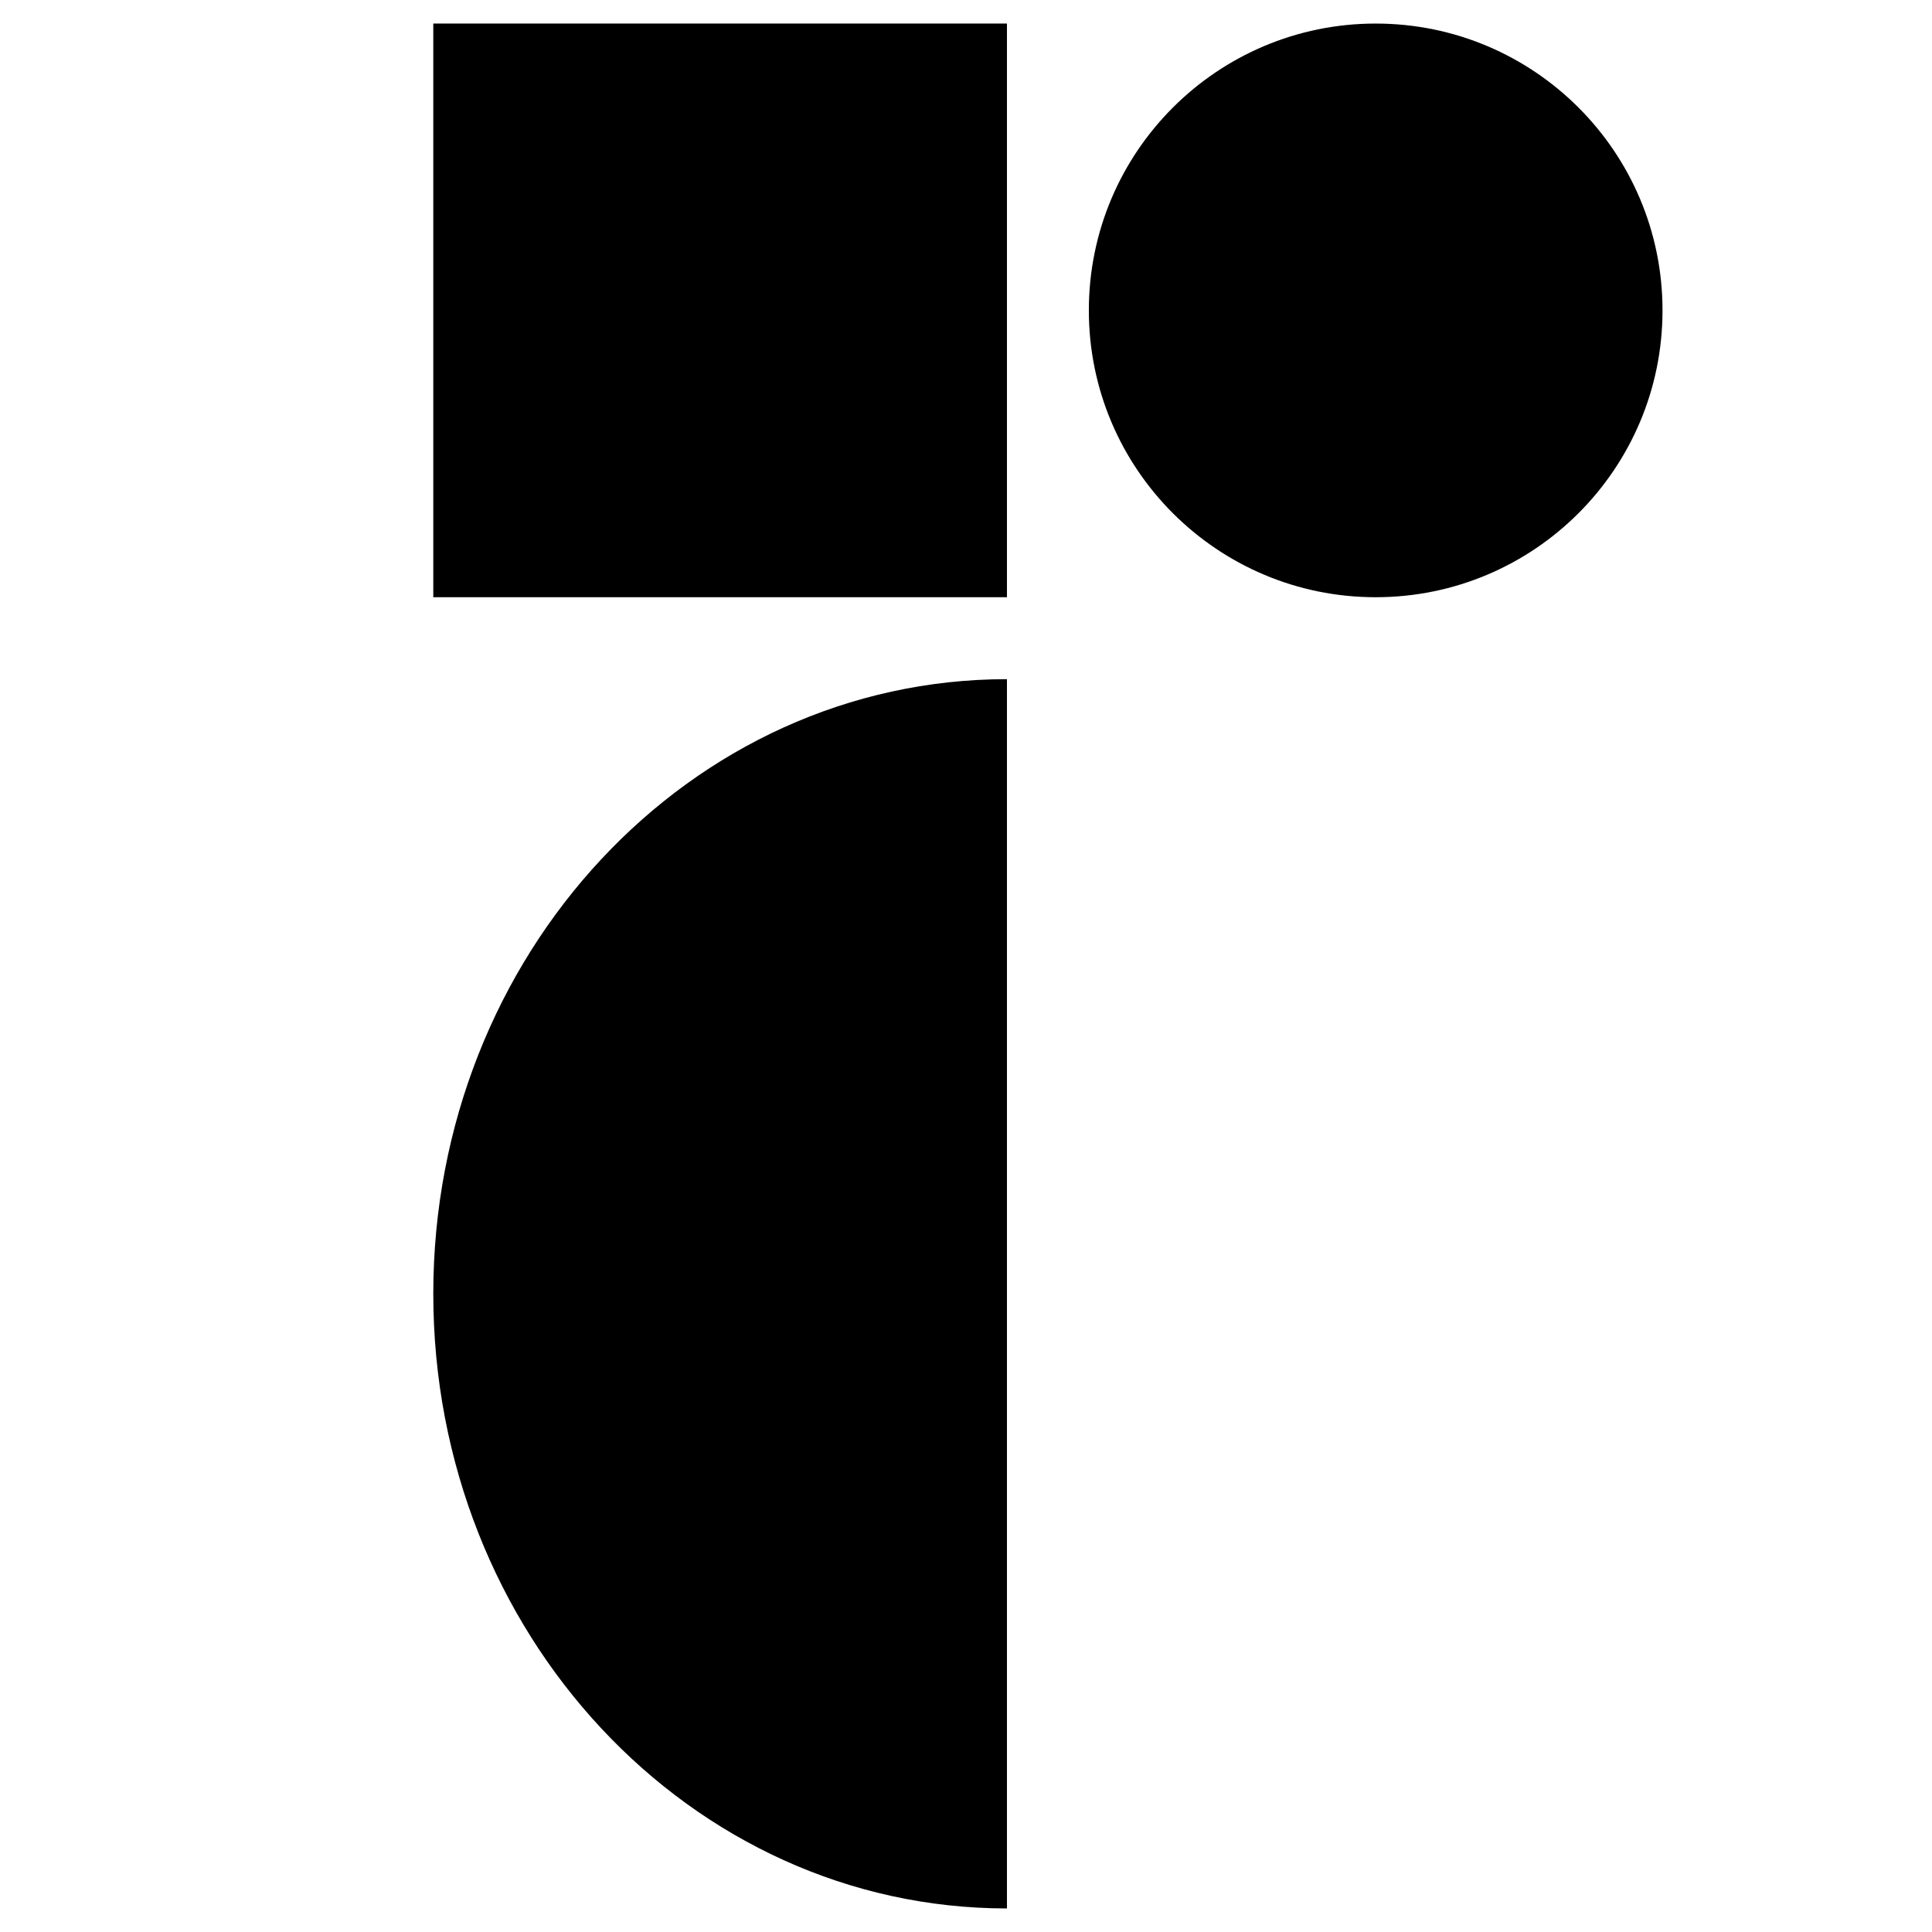
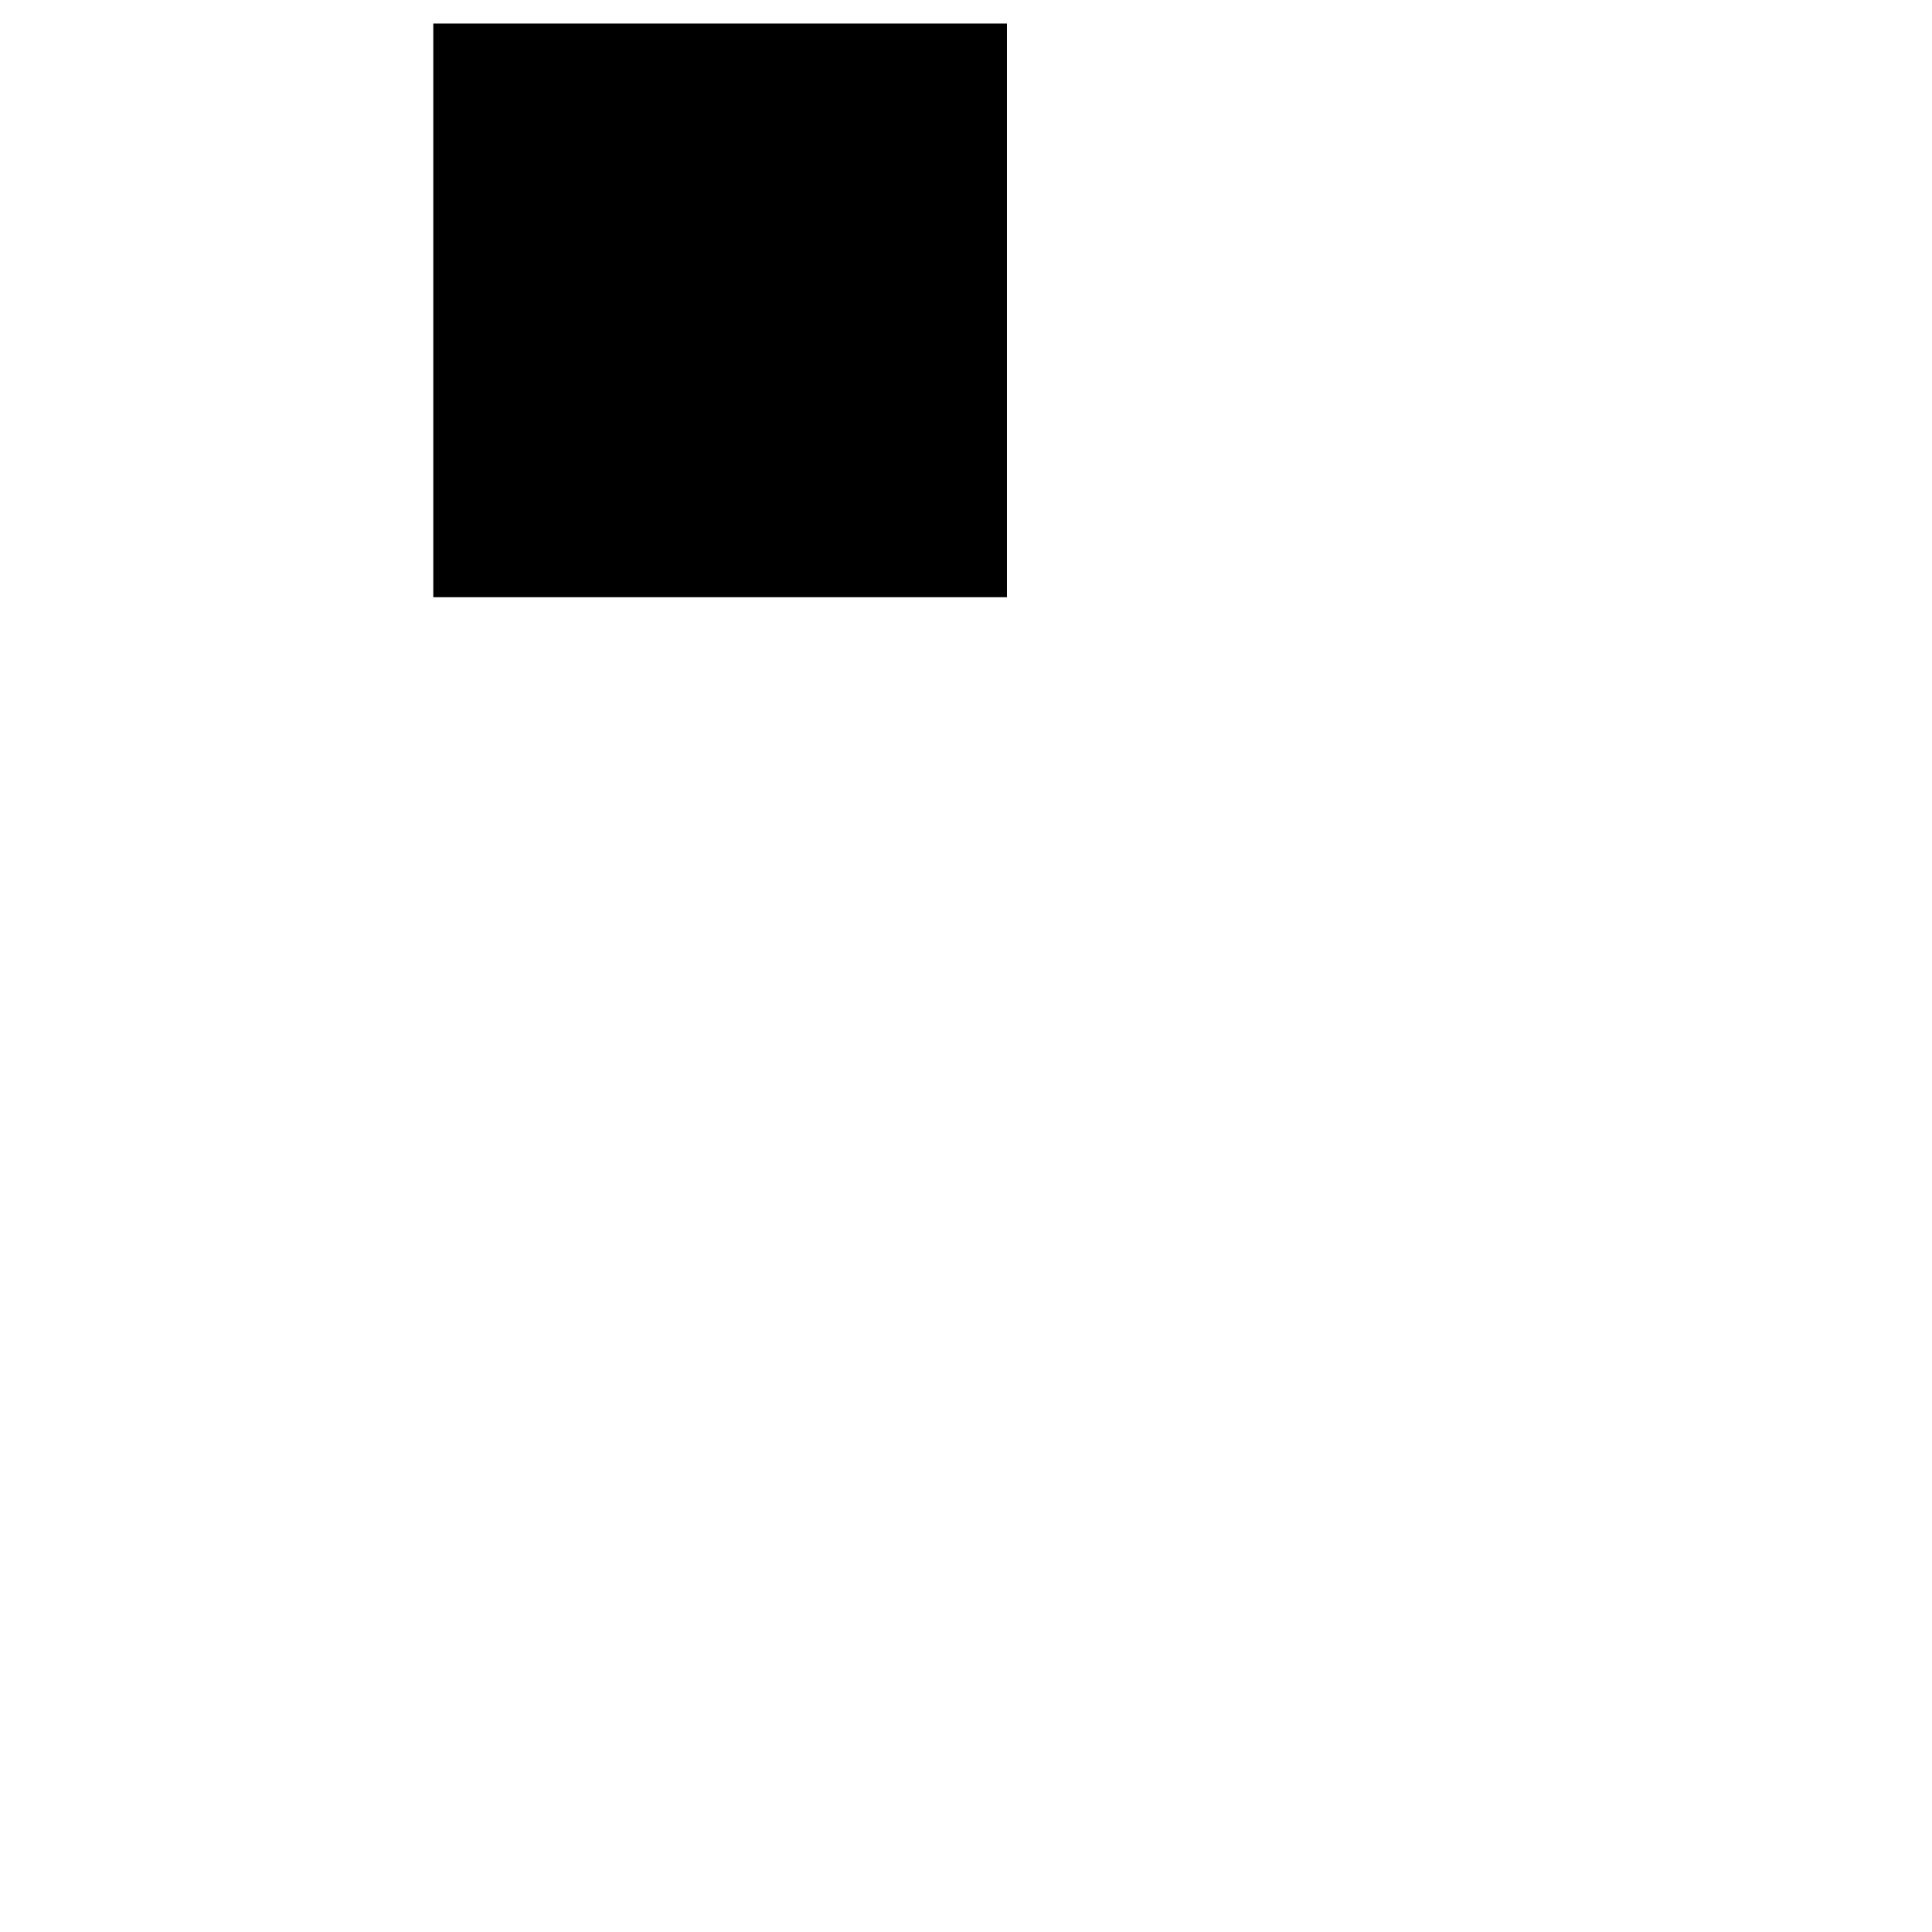
<svg xmlns="http://www.w3.org/2000/svg" width="41" height="41" viewBox="0 0 41 41" fill="none">
  <g clip-path="url(#clip0_941_101590)">
-     <path d="M21.369 40.5C14.646 40.5 9.195 34.66 9.195 27.457C9.195 20.253 14.646 14.413 21.369 14.413V40.5Z" fill="black" />
-     <path d="M21.369 0.5H9.195V12.674H21.369V0.5Z" fill="black" />
-     <path d="M29.194 12.674C32.556 12.674 35.281 9.949 35.281 6.587C35.281 3.225 32.556 0.5 29.194 0.5C25.833 0.5 23.107 3.225 23.107 6.587C23.107 9.949 25.833 12.674 29.194 12.674Z" fill="black" />
+     <path d="M21.369 0.5H9.195V12.674H21.369V0.5" fill="black" />
  </g>
  <defs>
    <clipPath id="clip0_941_101590">
      <rect width="40" height="40" fill="white" transform="translate(0.5 0.5)" />
    </clipPath>
  </defs>
</svg>